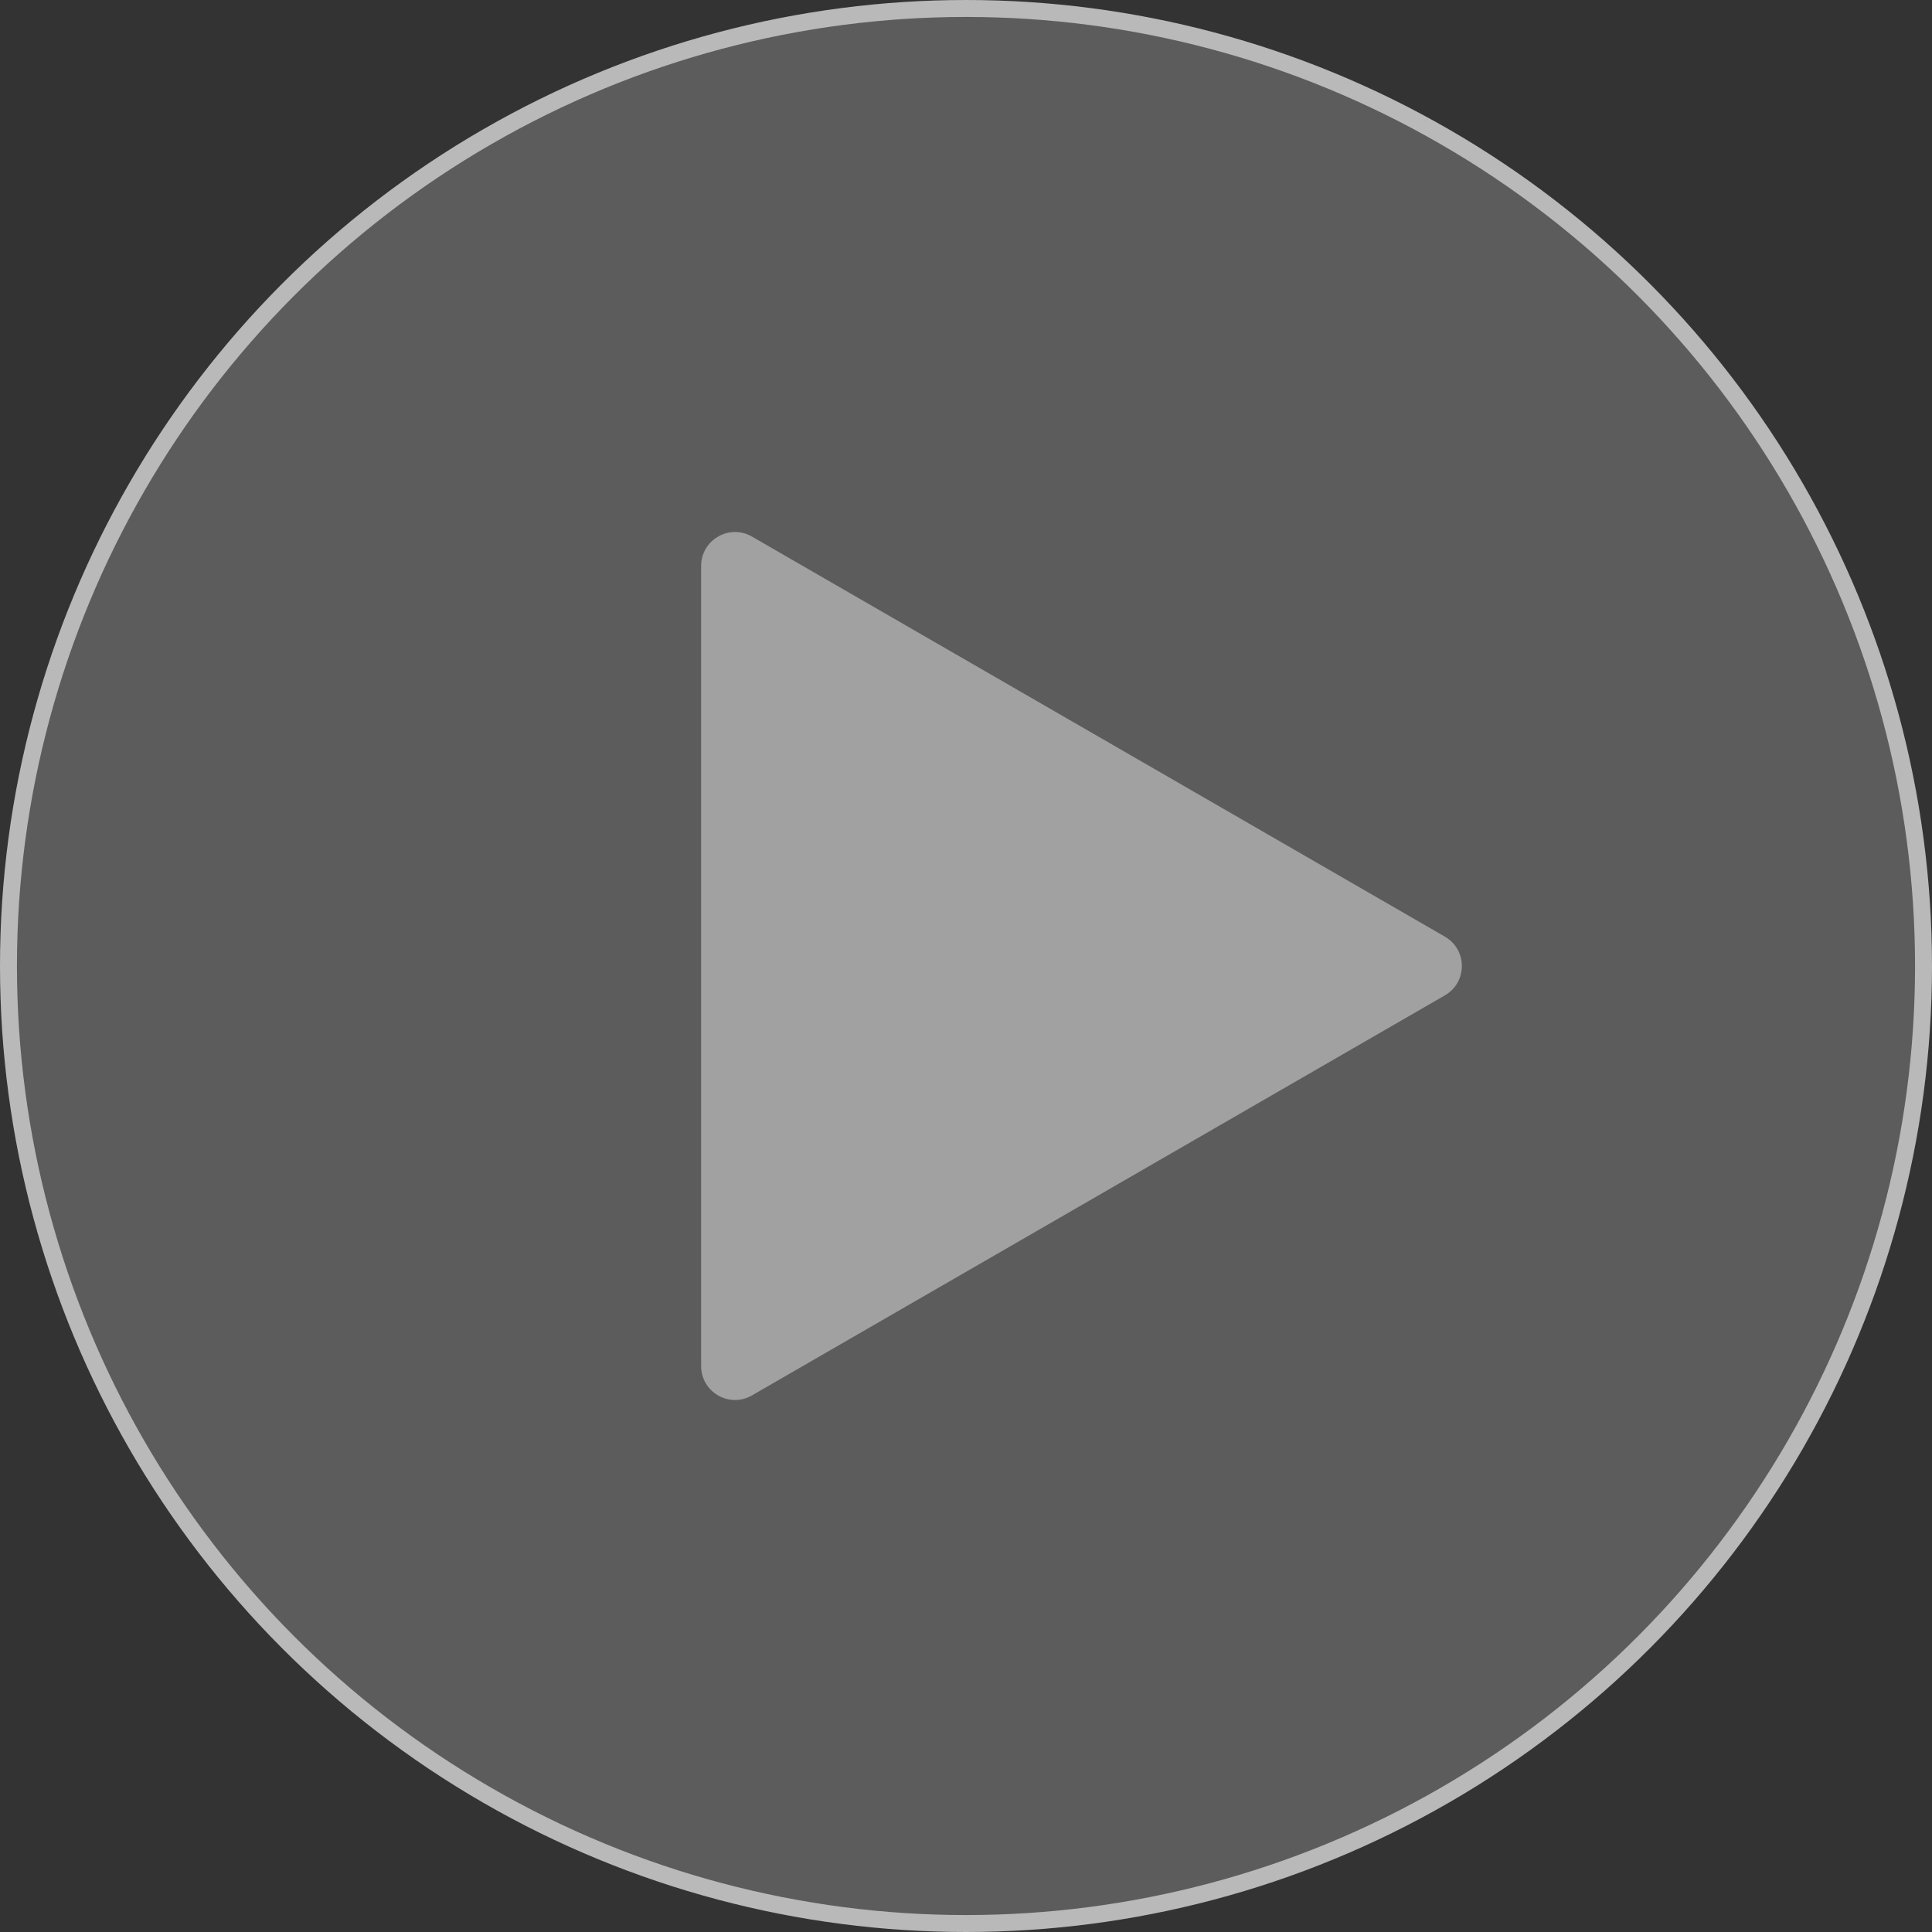
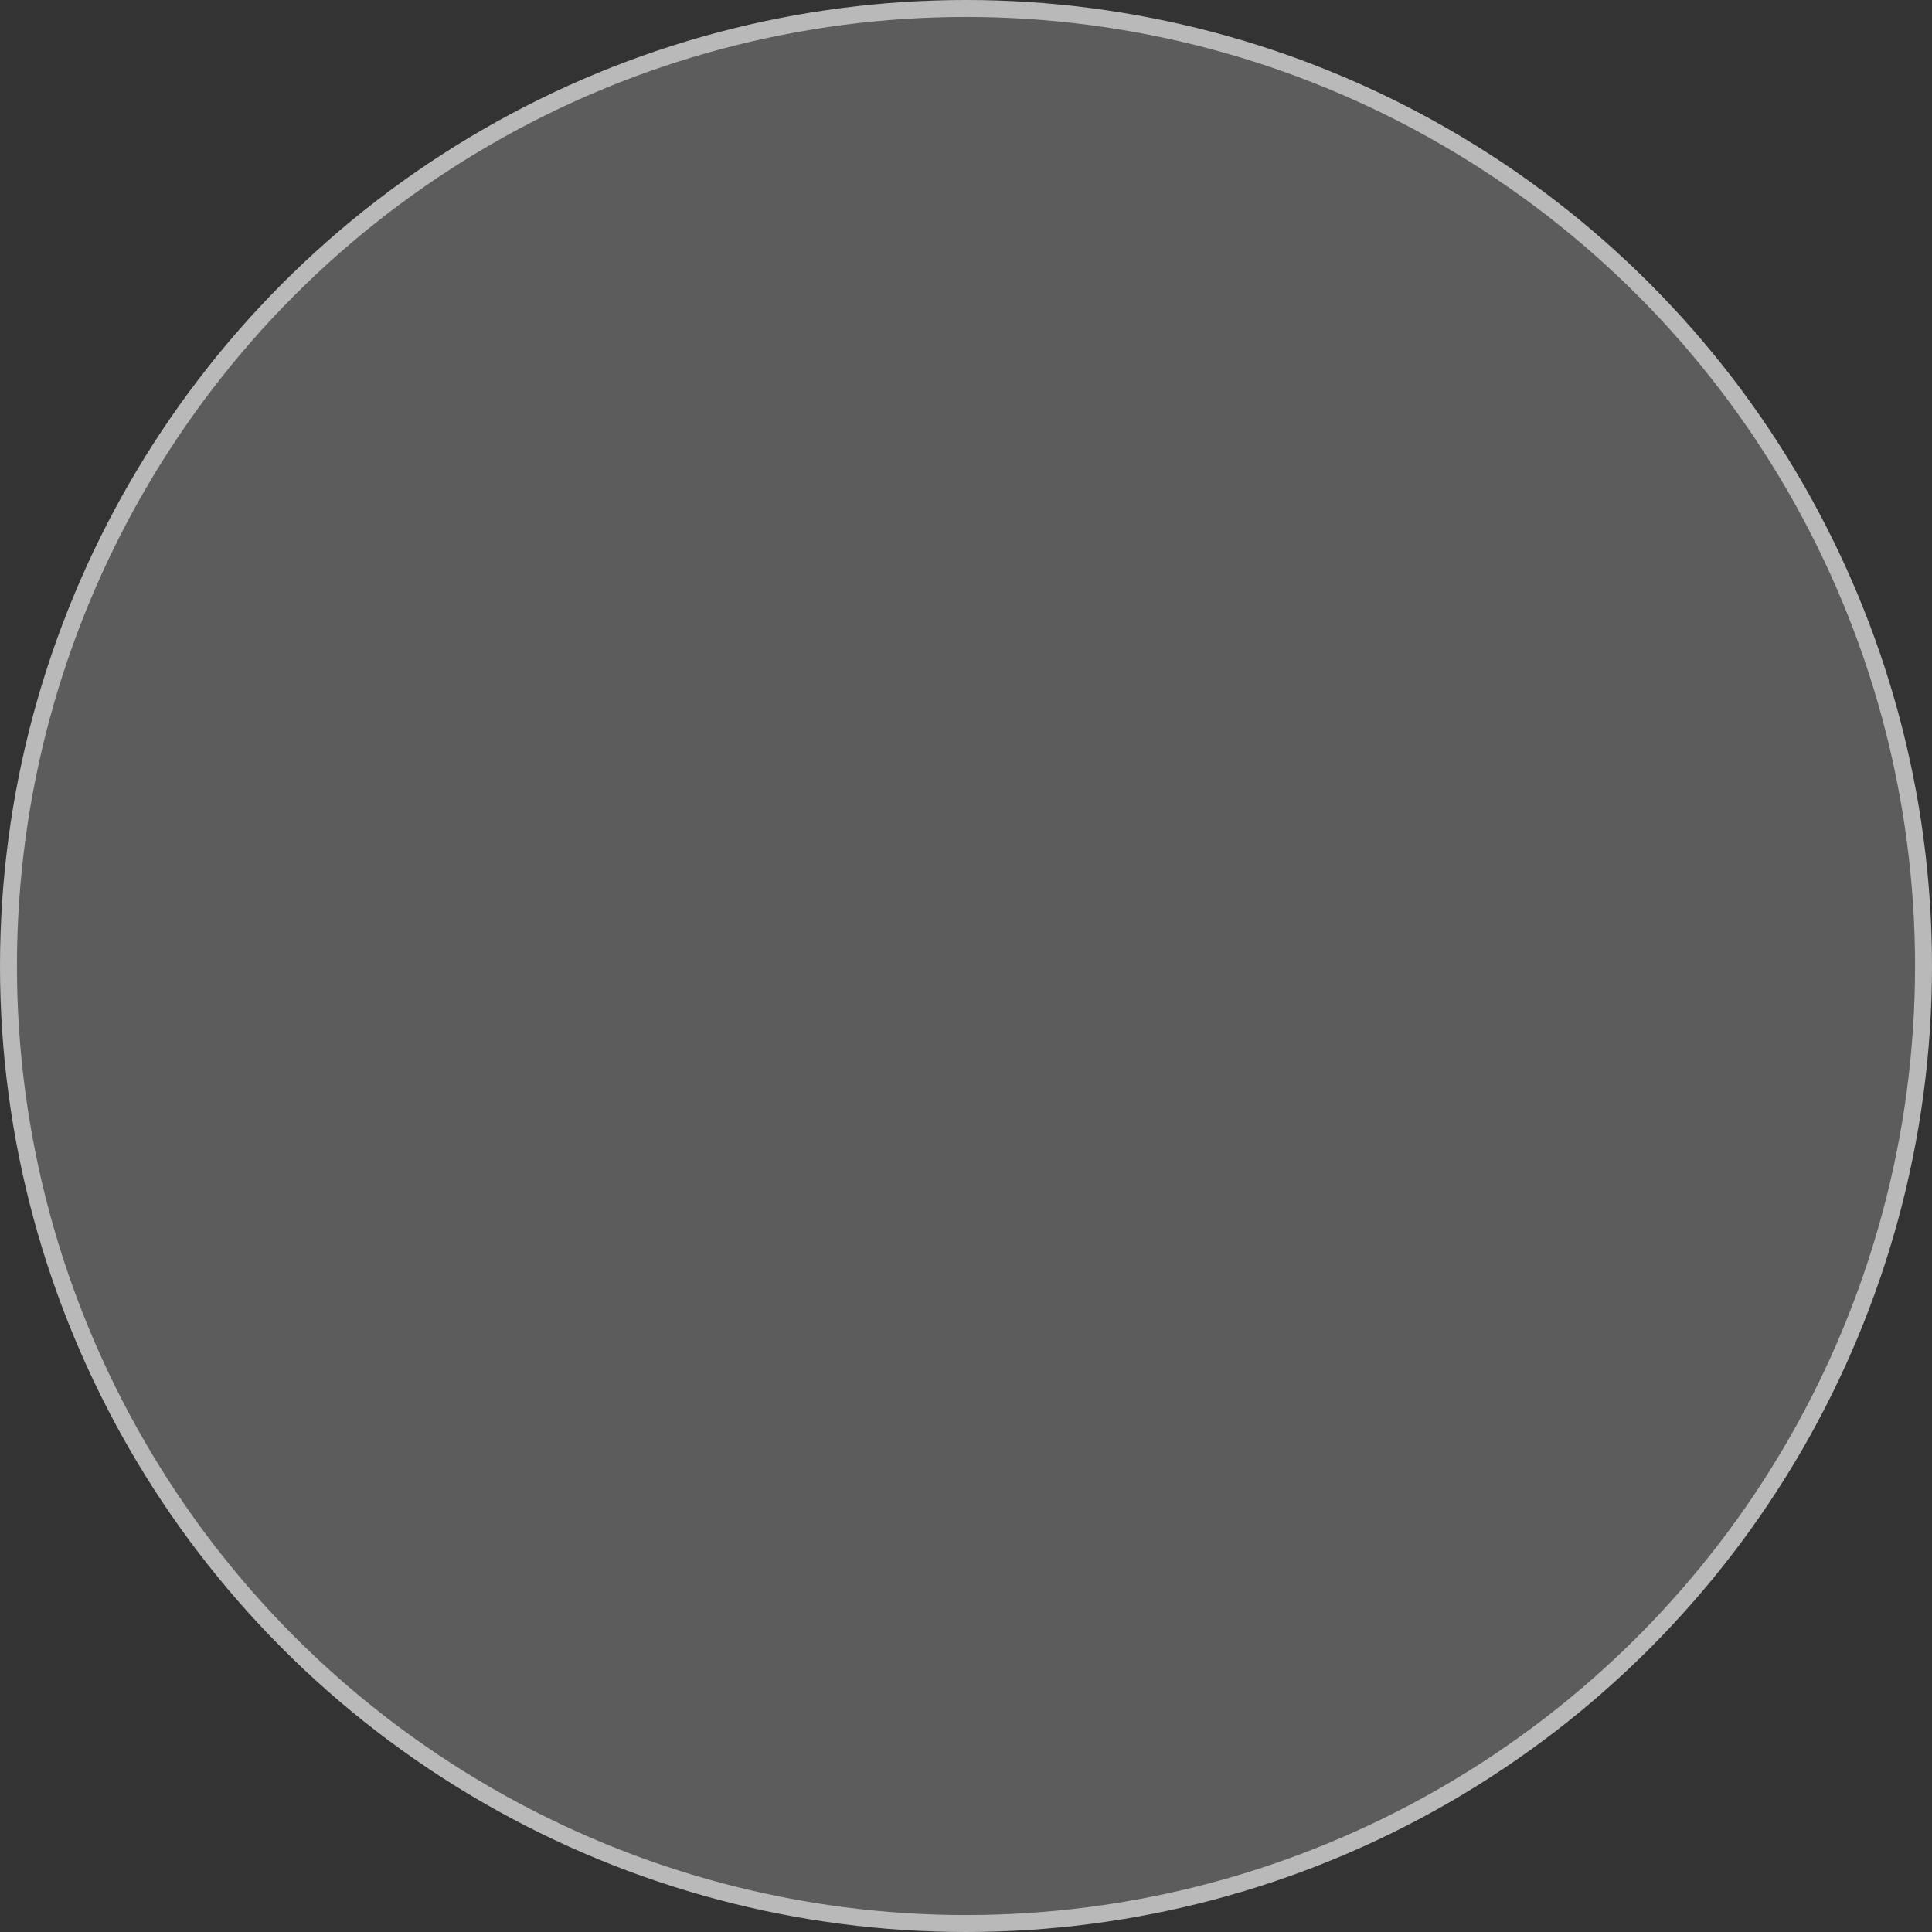
<svg xmlns="http://www.w3.org/2000/svg" width="114" height="114" viewBox="0 0 114 114" fill="none">
  <rect x="0" y="0" width="114" height="114" fill="#333333" stroke="none" />
  <circle cx="57" cy="57" r="56.5" fill="white" fill-opacity="0.2" stroke="#B9B9B9" />
-   <path d="M85.258 58.732C86.592 57.962 86.592 56.038 85.258 55.268L44.371 31.662C43.038 30.892 41.371 31.855 41.371 33.394V80.606C41.371 82.146 43.038 83.108 44.371 82.338L85.258 58.732Z" fill="#A1A1A1" />
</svg>